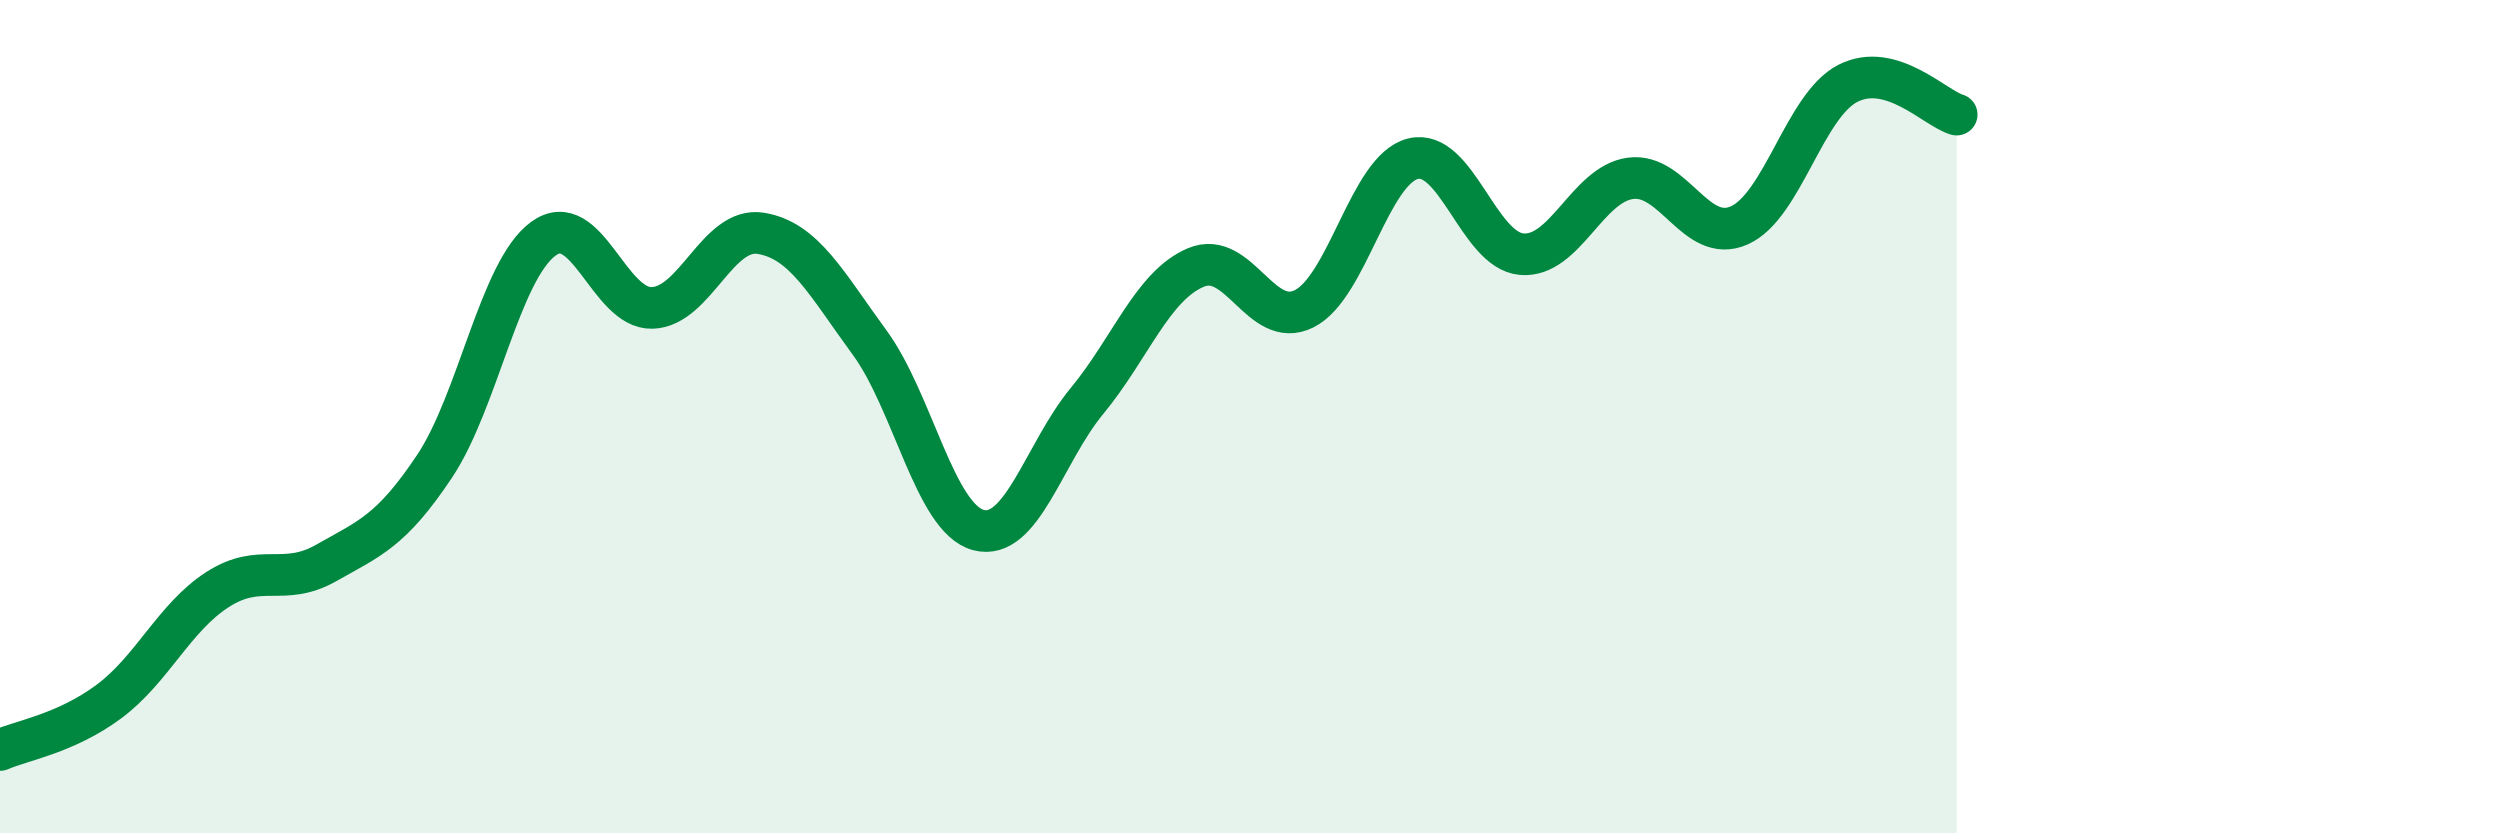
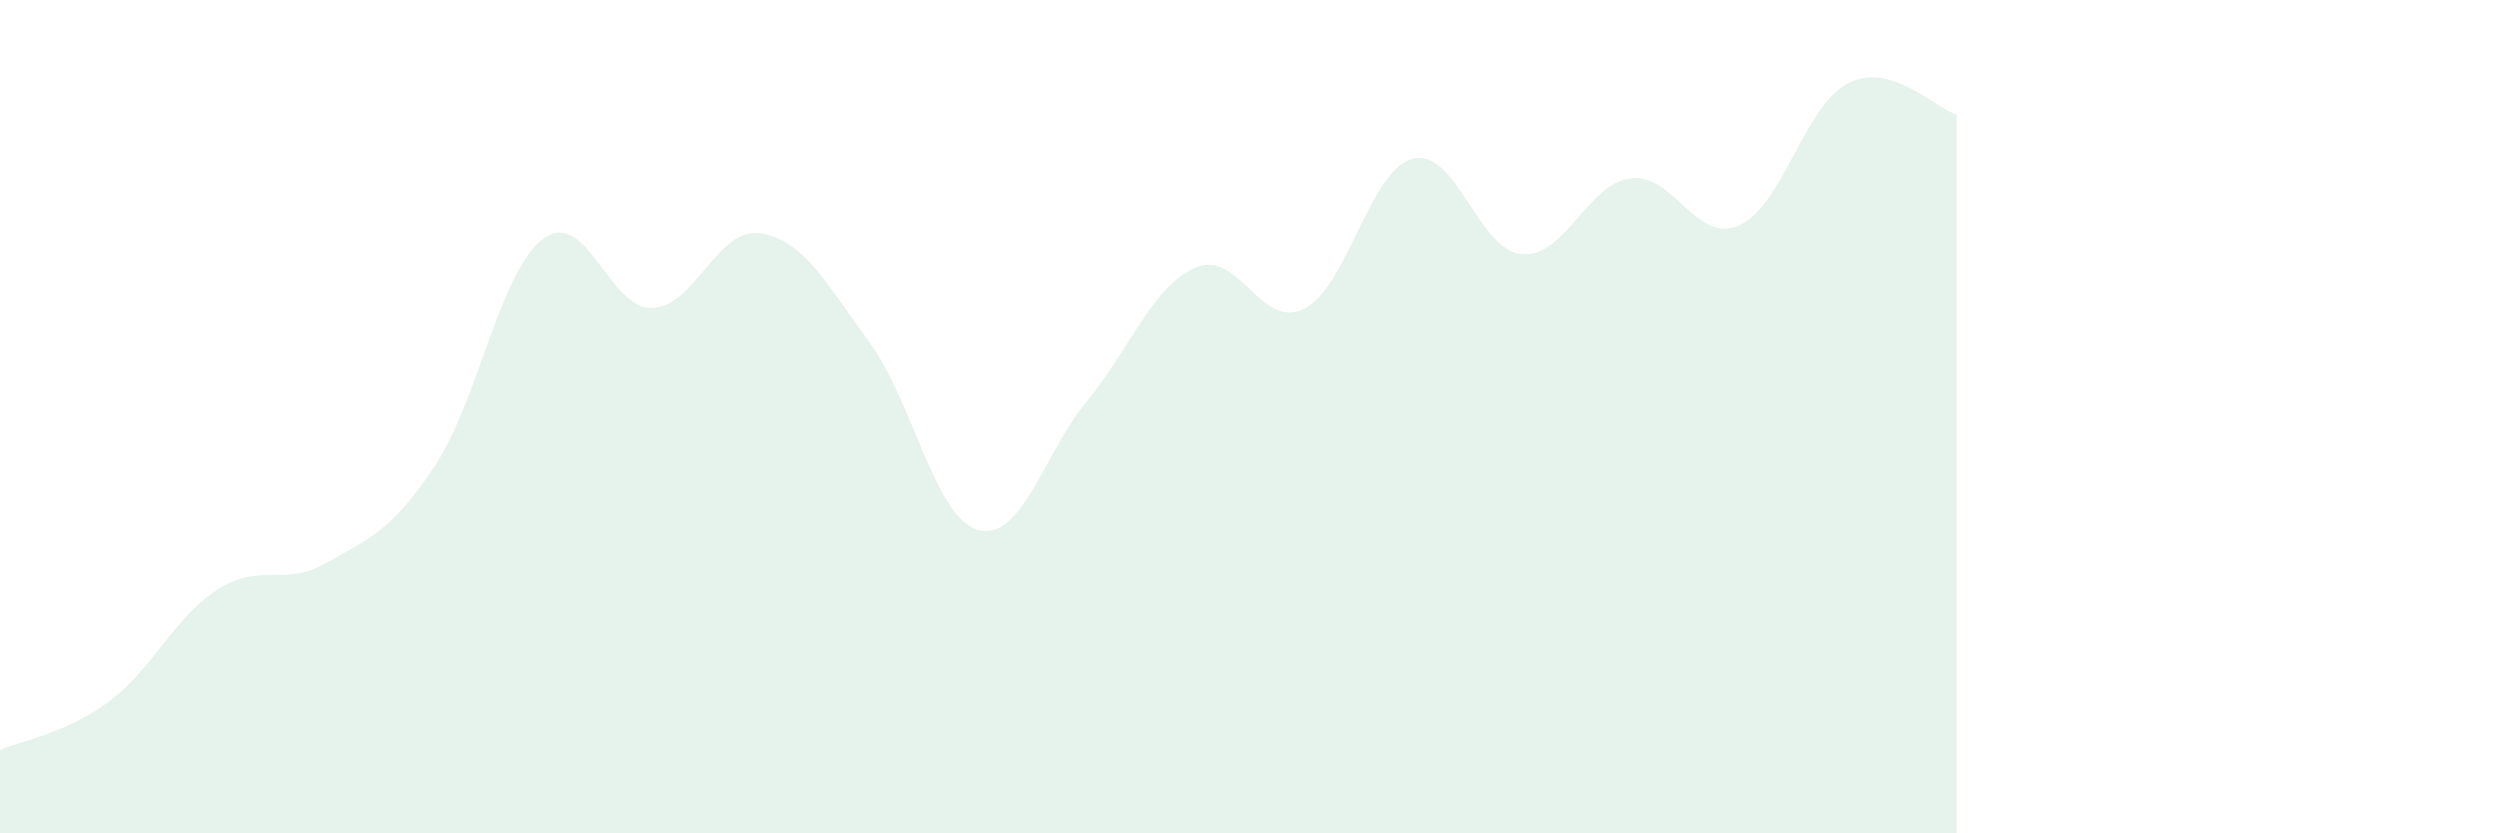
<svg xmlns="http://www.w3.org/2000/svg" width="60" height="20" viewBox="0 0 60 20">
  <path d="M 0,18 C 0.52,17.77 1.57,17.61 2.61,16.84 C 3.65,16.07 4.18,14.82 5.22,14.15 C 6.26,13.48 6.79,14.1 7.83,13.51 C 8.87,12.92 9.39,12.75 10.43,11.19 C 11.47,9.63 12,6.49 13.04,5.73 C 14.08,4.97 14.61,7.42 15.65,7.39 C 16.69,7.36 17.22,5.43 18.26,5.6 C 19.3,5.77 19.83,6.8 20.87,8.22 C 21.91,9.64 22.44,12.44 23.48,12.72 C 24.52,13 25.05,10.88 26.09,9.62 C 27.13,8.36 27.66,6.86 28.7,6.42 C 29.74,5.98 30.26,7.93 31.3,7.41 C 32.34,6.89 32.87,4.07 33.91,3.81 C 34.95,3.55 35.48,6.01 36.52,6.1 C 37.56,6.19 38.09,4.42 39.13,4.28 C 40.17,4.14 40.7,5.87 41.74,5.41 C 42.78,4.95 43.31,2.53 44.35,2 C 45.39,1.47 46.44,2.6 46.96,2.75L46.96 20L0 20Z" fill="#008740" opacity="0.1" stroke-linecap="round" stroke-linejoin="round" />
-   <path d="M 0,18 C 0.52,17.77 1.57,17.61 2.61,16.84 C 3.65,16.07 4.18,14.82 5.22,14.15 C 6.26,13.48 6.79,14.1 7.83,13.51 C 8.87,12.92 9.39,12.75 10.43,11.19 C 11.47,9.63 12,6.49 13.04,5.73 C 14.08,4.97 14.61,7.42 15.65,7.39 C 16.69,7.36 17.22,5.43 18.26,5.6 C 19.3,5.77 19.83,6.8 20.87,8.22 C 21.91,9.64 22.44,12.44 23.48,12.72 C 24.52,13 25.05,10.88 26.09,9.62 C 27.13,8.36 27.66,6.86 28.7,6.42 C 29.74,5.98 30.26,7.93 31.3,7.41 C 32.34,6.89 32.87,4.07 33.91,3.81 C 34.95,3.55 35.48,6.01 36.52,6.1 C 37.56,6.19 38.09,4.42 39.13,4.28 C 40.17,4.14 40.7,5.87 41.74,5.41 C 42.78,4.95 43.31,2.53 44.35,2 C 45.39,1.47 46.44,2.6 46.96,2.75" stroke="#008740" stroke-width="1" fill="none" stroke-linecap="round" stroke-linejoin="round" />
</svg>